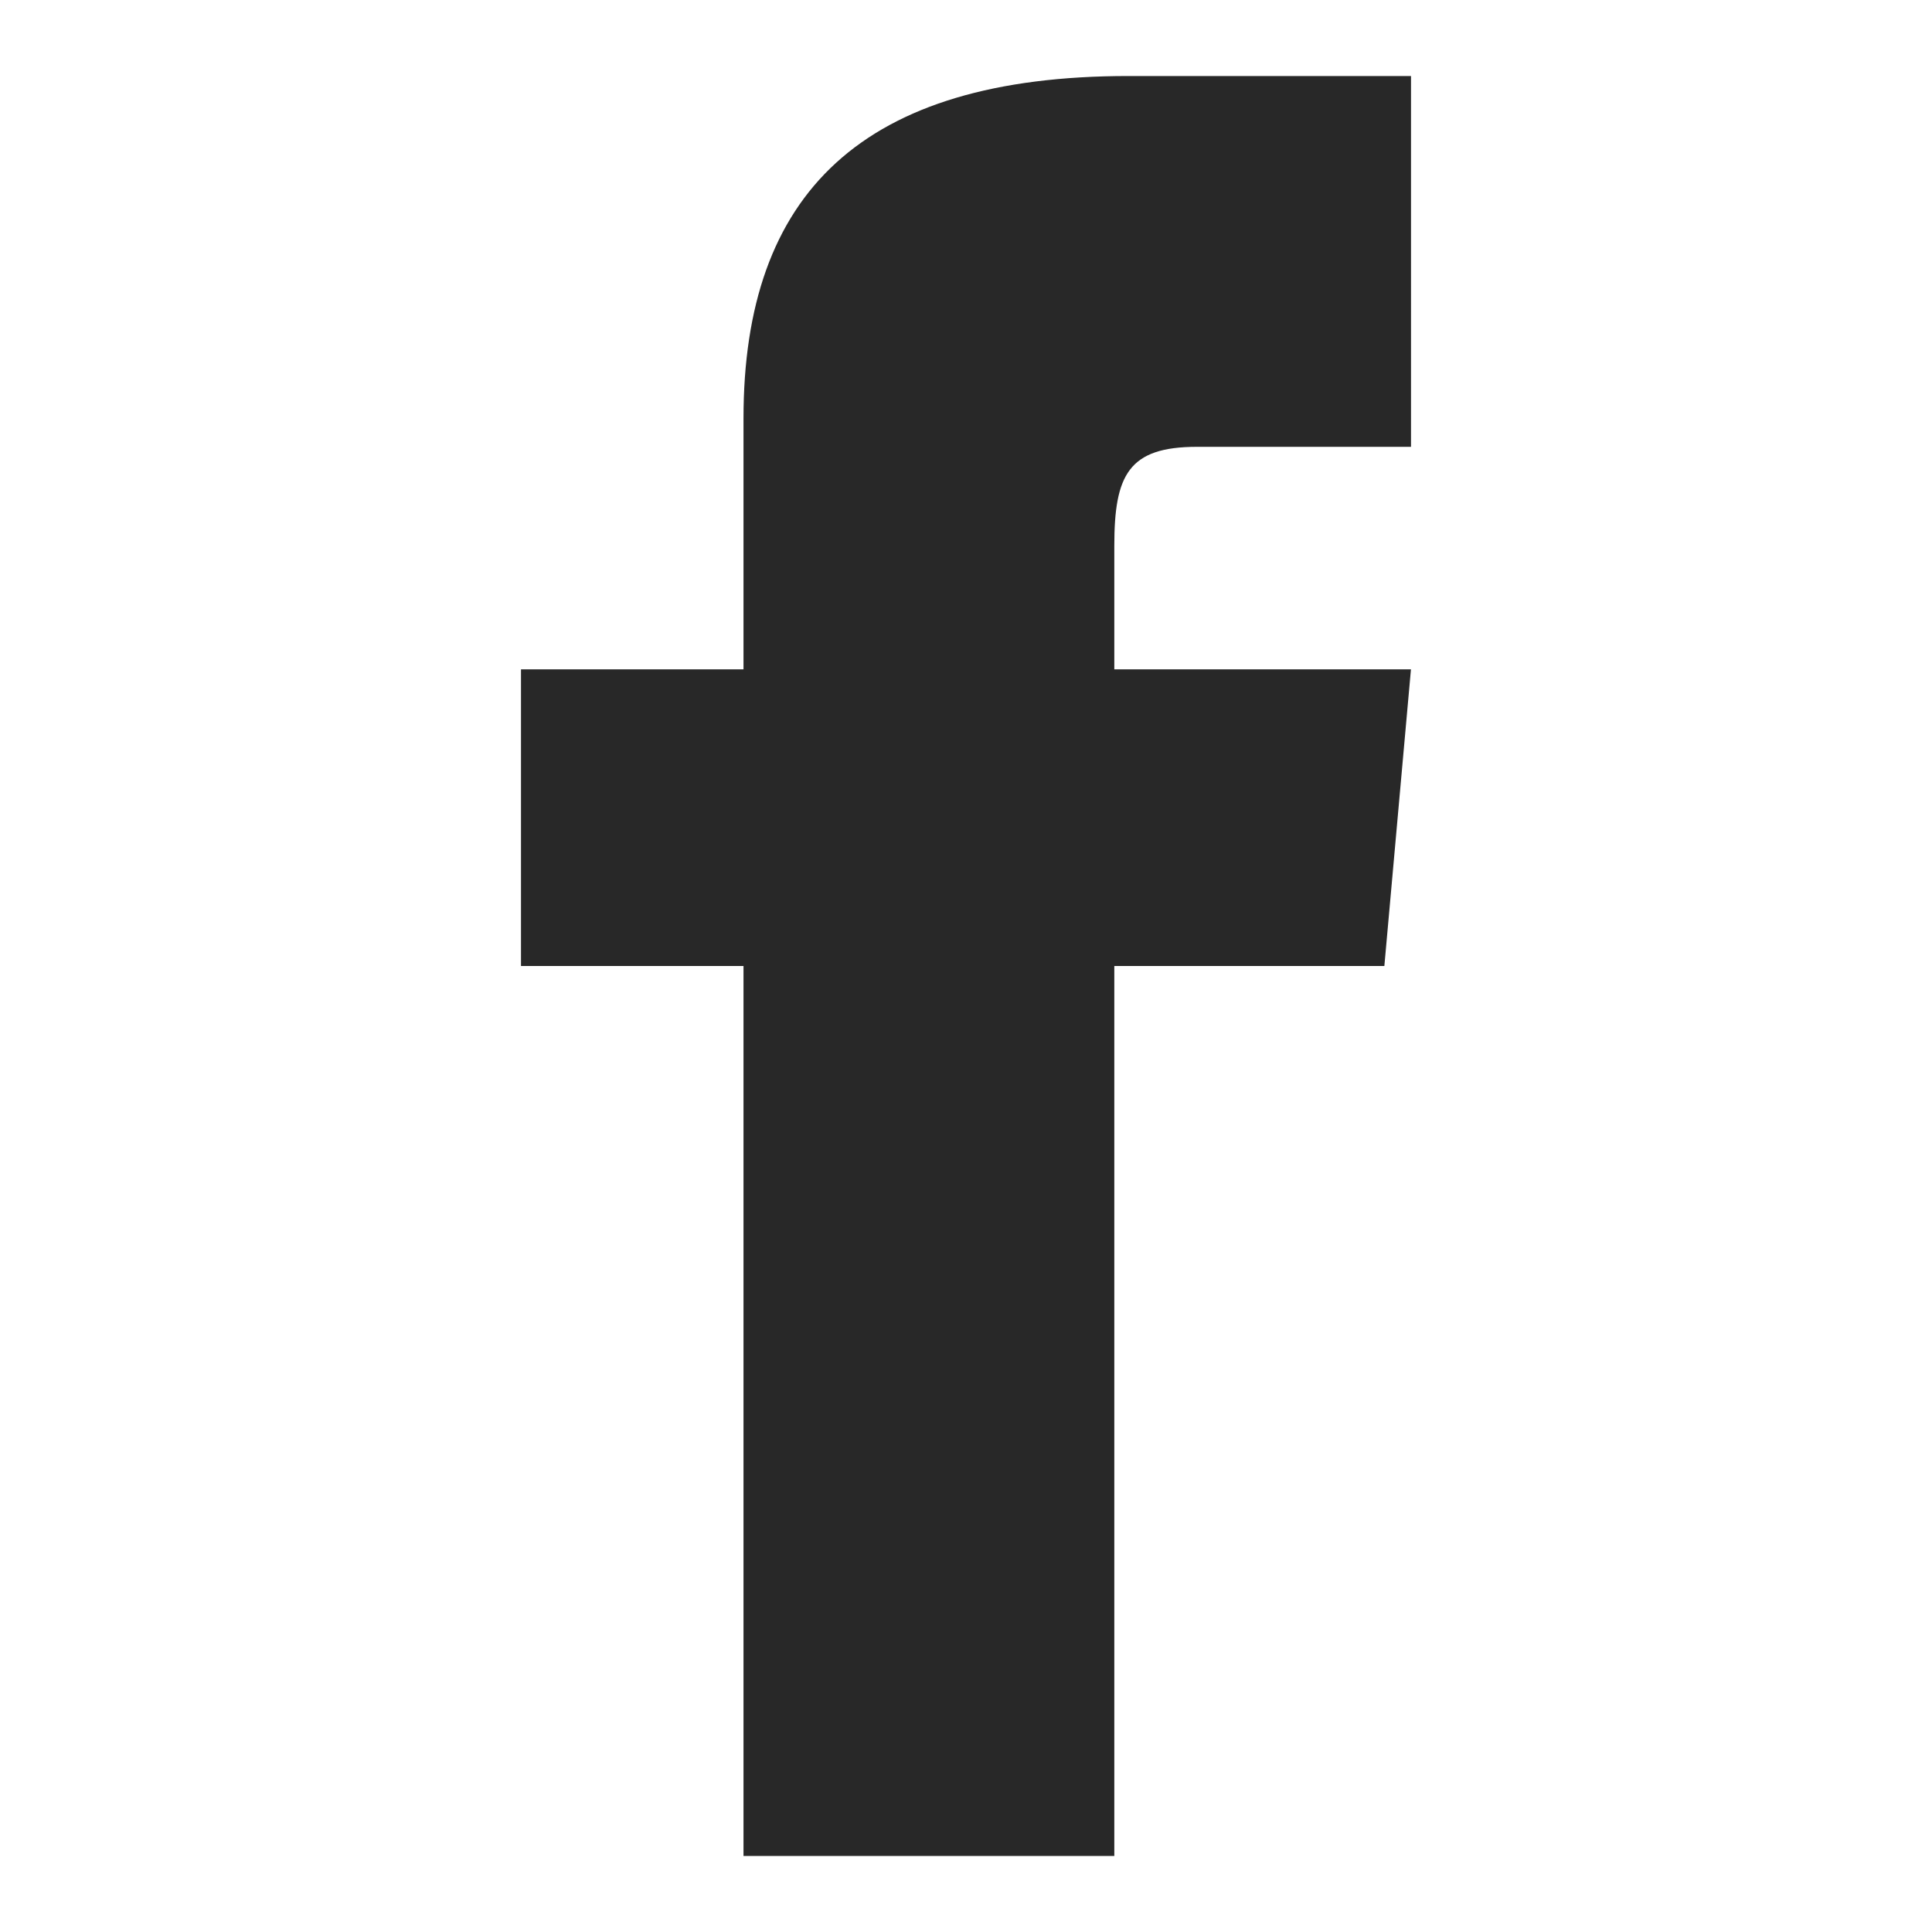
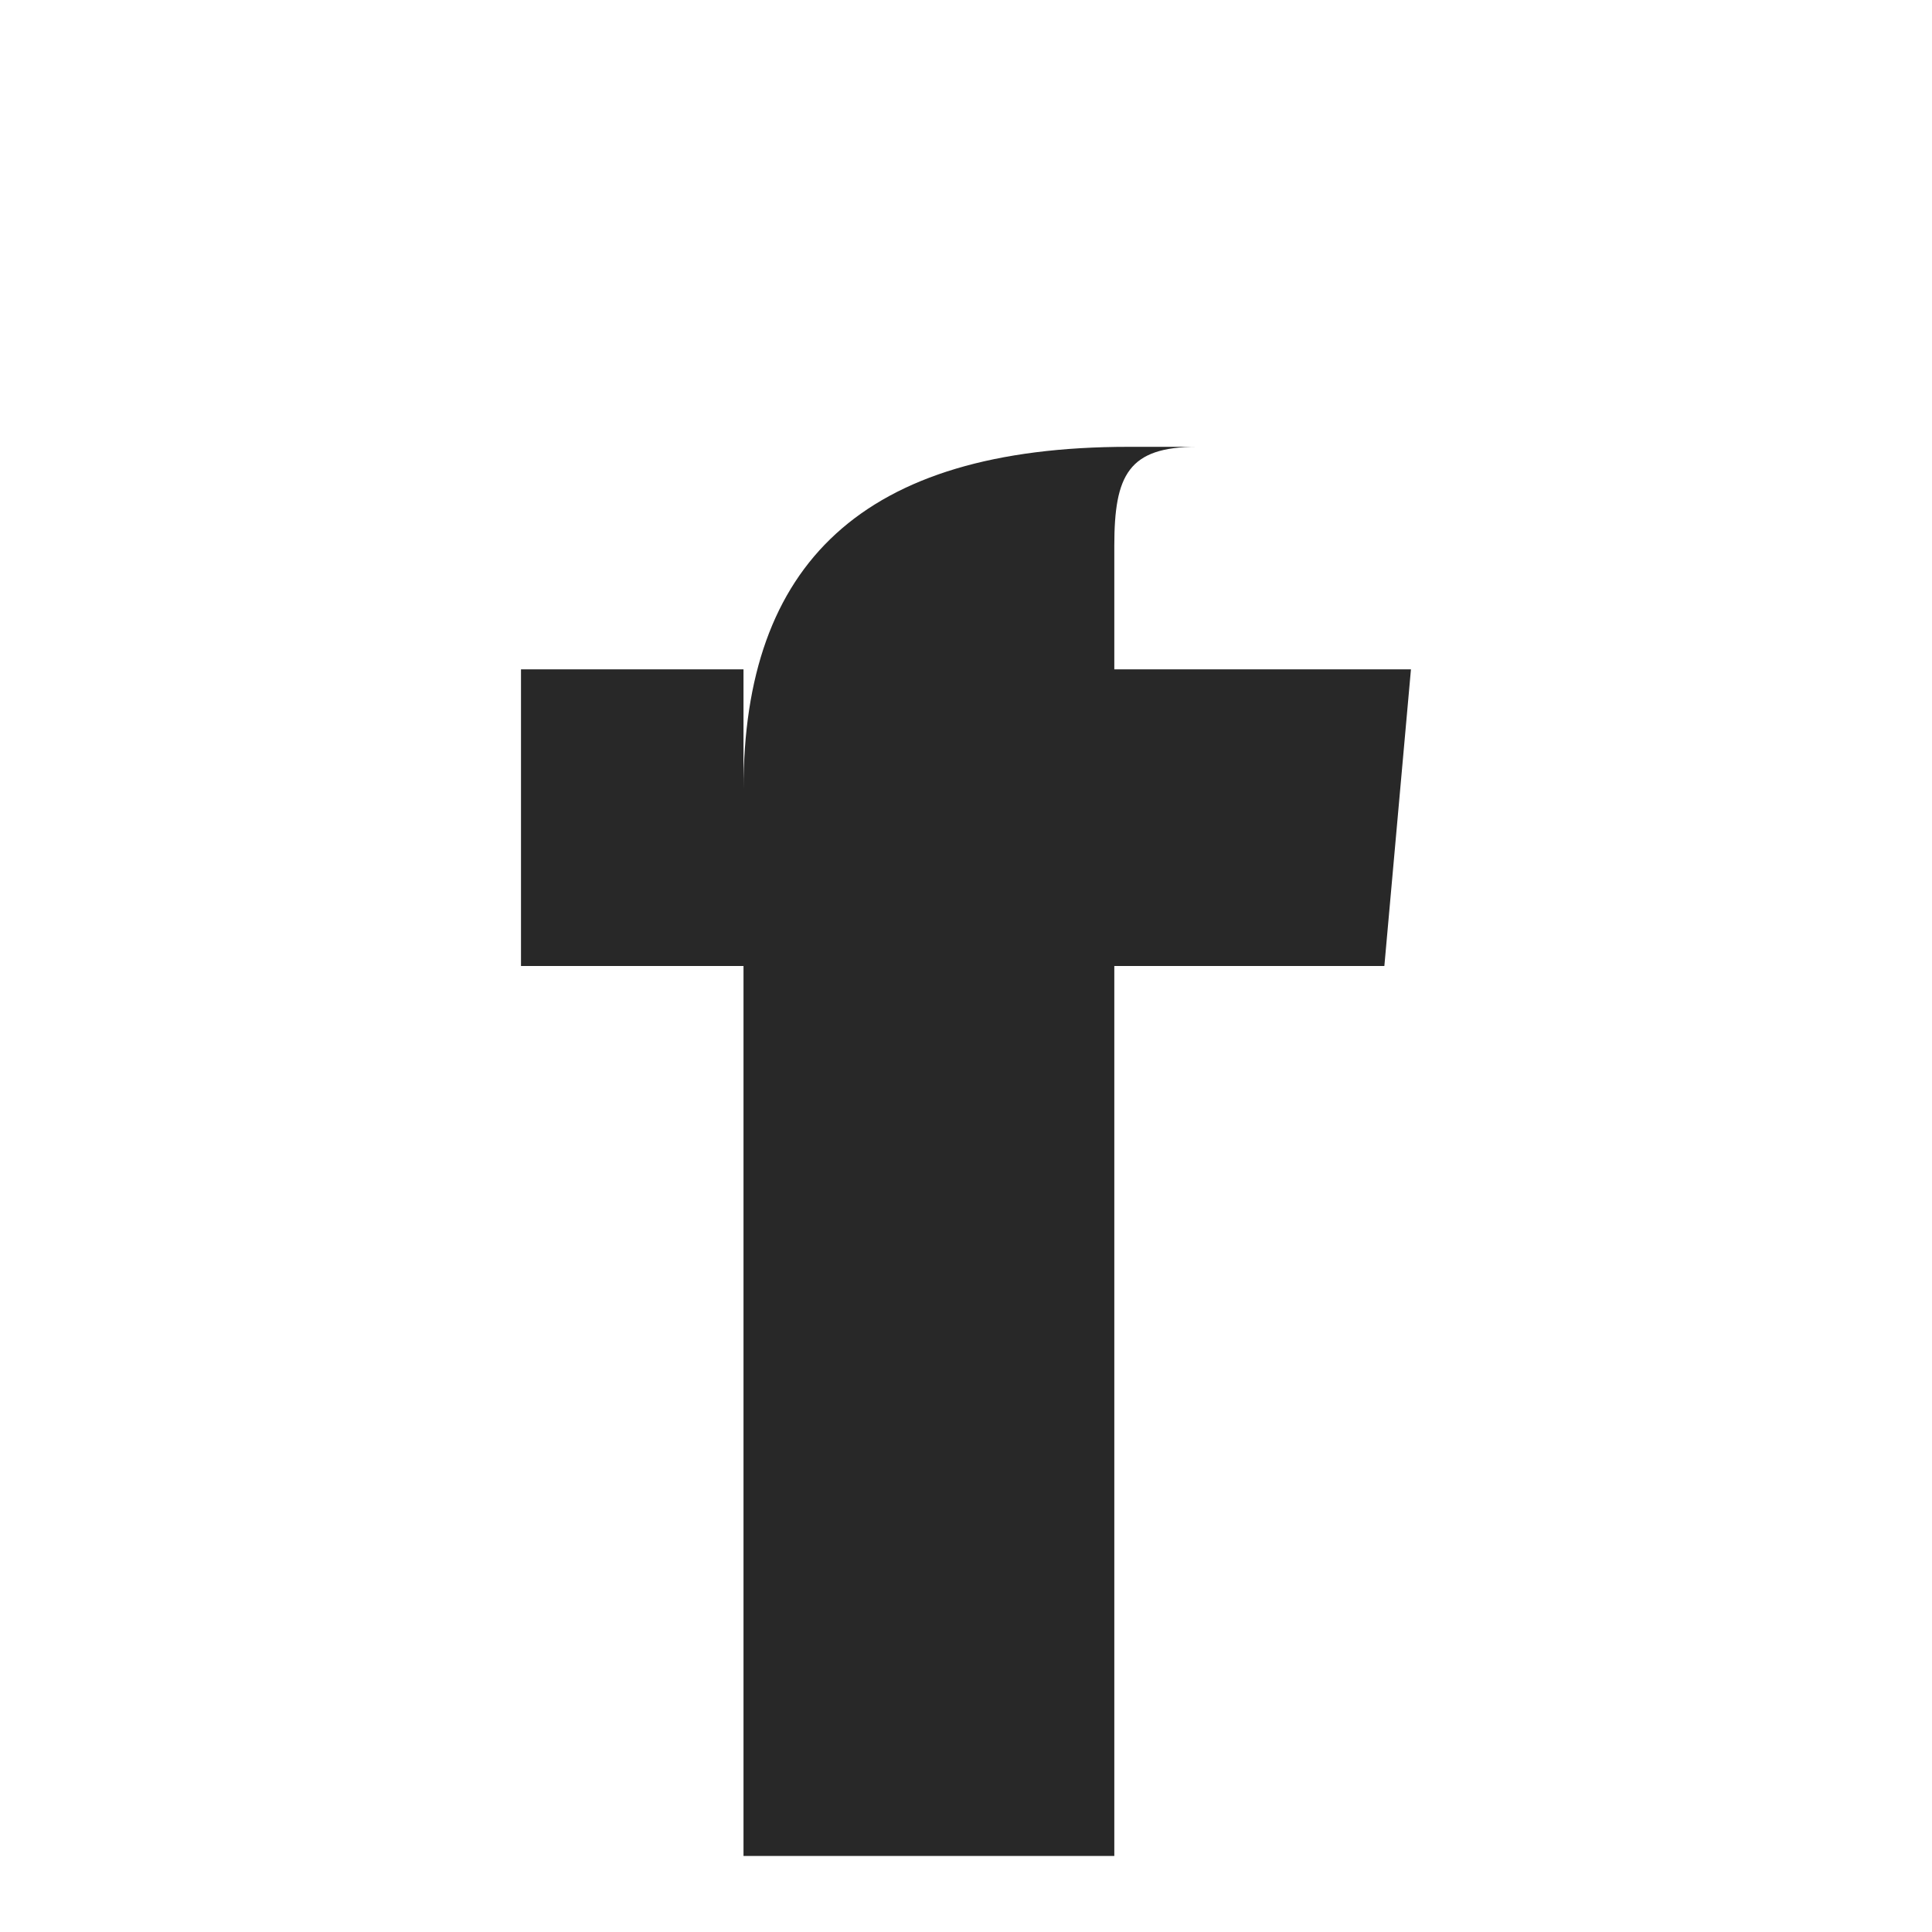
<svg xmlns="http://www.w3.org/2000/svg" version="1.1" id="Layer_1" x="0px" y="0px" width="72px" height="72px" viewBox="0 0 72 72" enable-background="new 0 0 72 72" xml:space="preserve">
  <g id="Layer_2" display="none">
-     <rect display="inline" fill="#231F20" stroke="#FFFFFF" stroke-miterlimit="10" width="72" height="72" />
-   </g>
+     </g>
  <g id="Layer_1_1_">
-     <path id="facebook" fill="#282828" d="M27.708,24.944h-8.292V36h8.292v33.167h13.819V36h10.064l0.991-11.056H41.527v-4.607   c0-2.64,0.531-3.685,3.082-3.685h7.975V2.833H42.061c-9.939,0-14.353,4.375-14.353,12.756V24.944z" />
+     <path id="facebook" fill="#282828" d="M27.708,24.944h-8.292V36h8.292v33.167h13.819V36h10.064l0.991-11.056H41.527v-4.607   c0-2.64,0.531-3.685,3.082-3.685h7.975H42.061c-9.939,0-14.353,4.375-14.353,12.756V24.944z" />
  </g>
</svg>